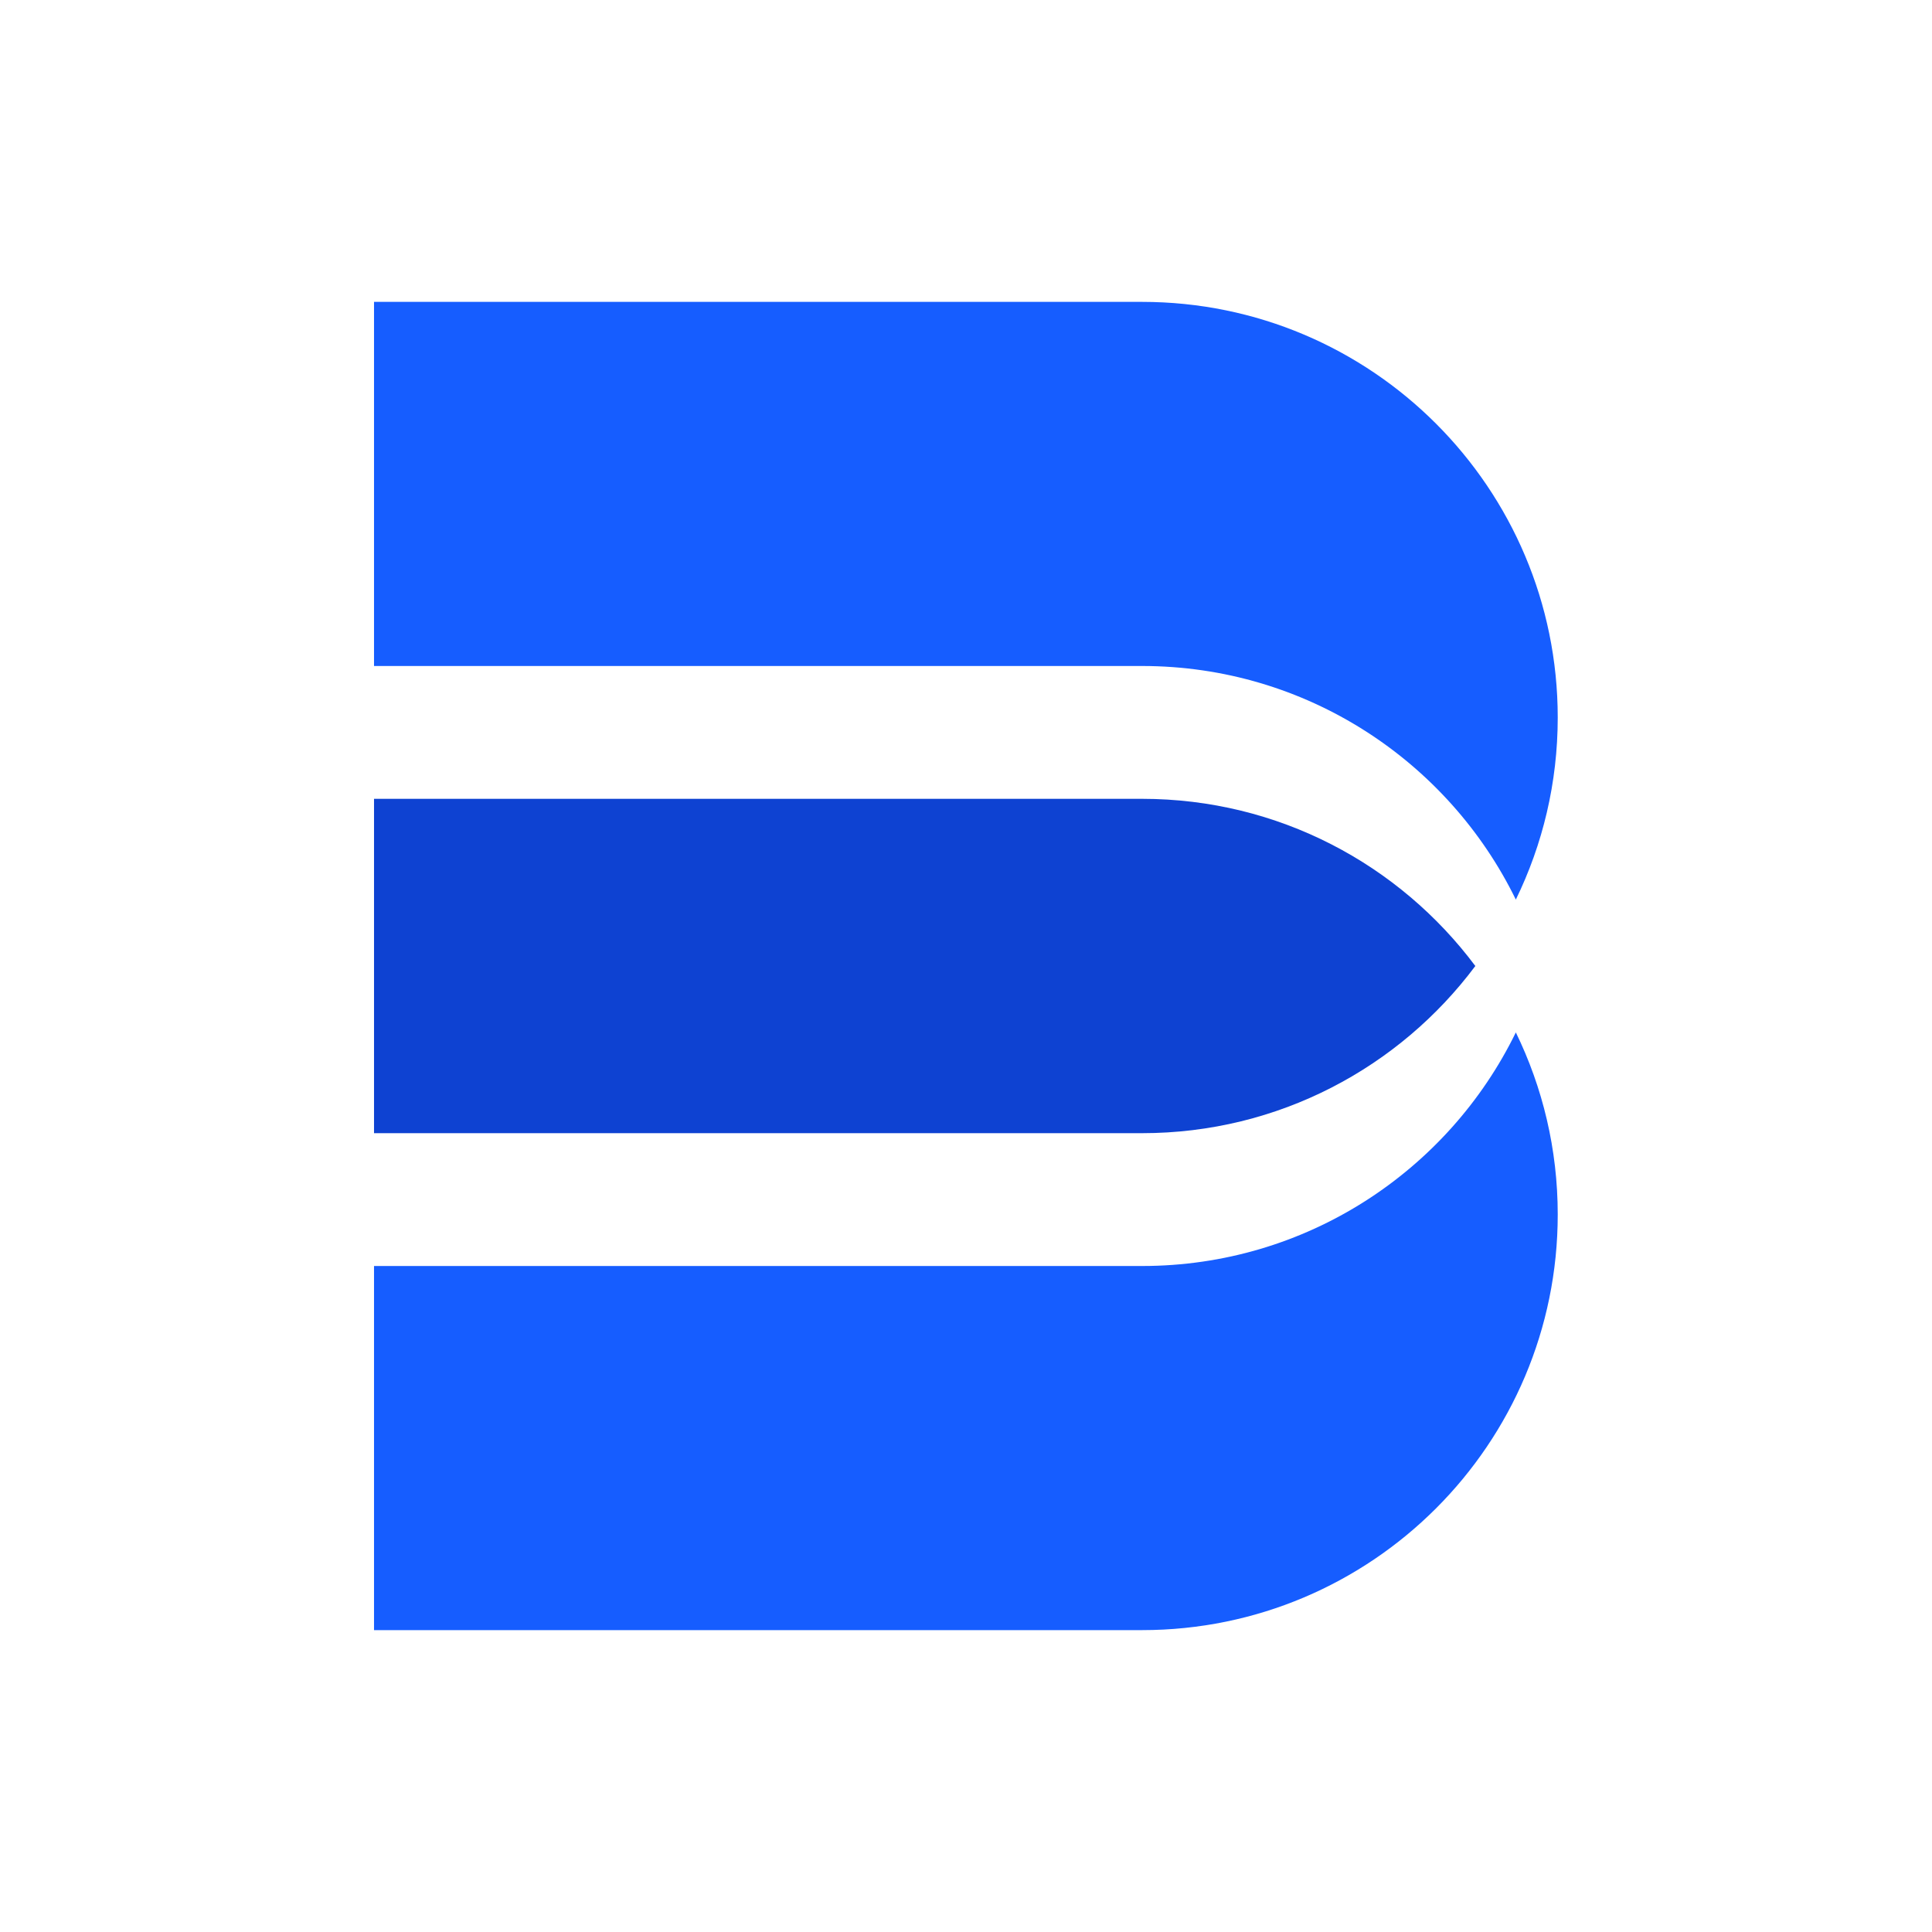
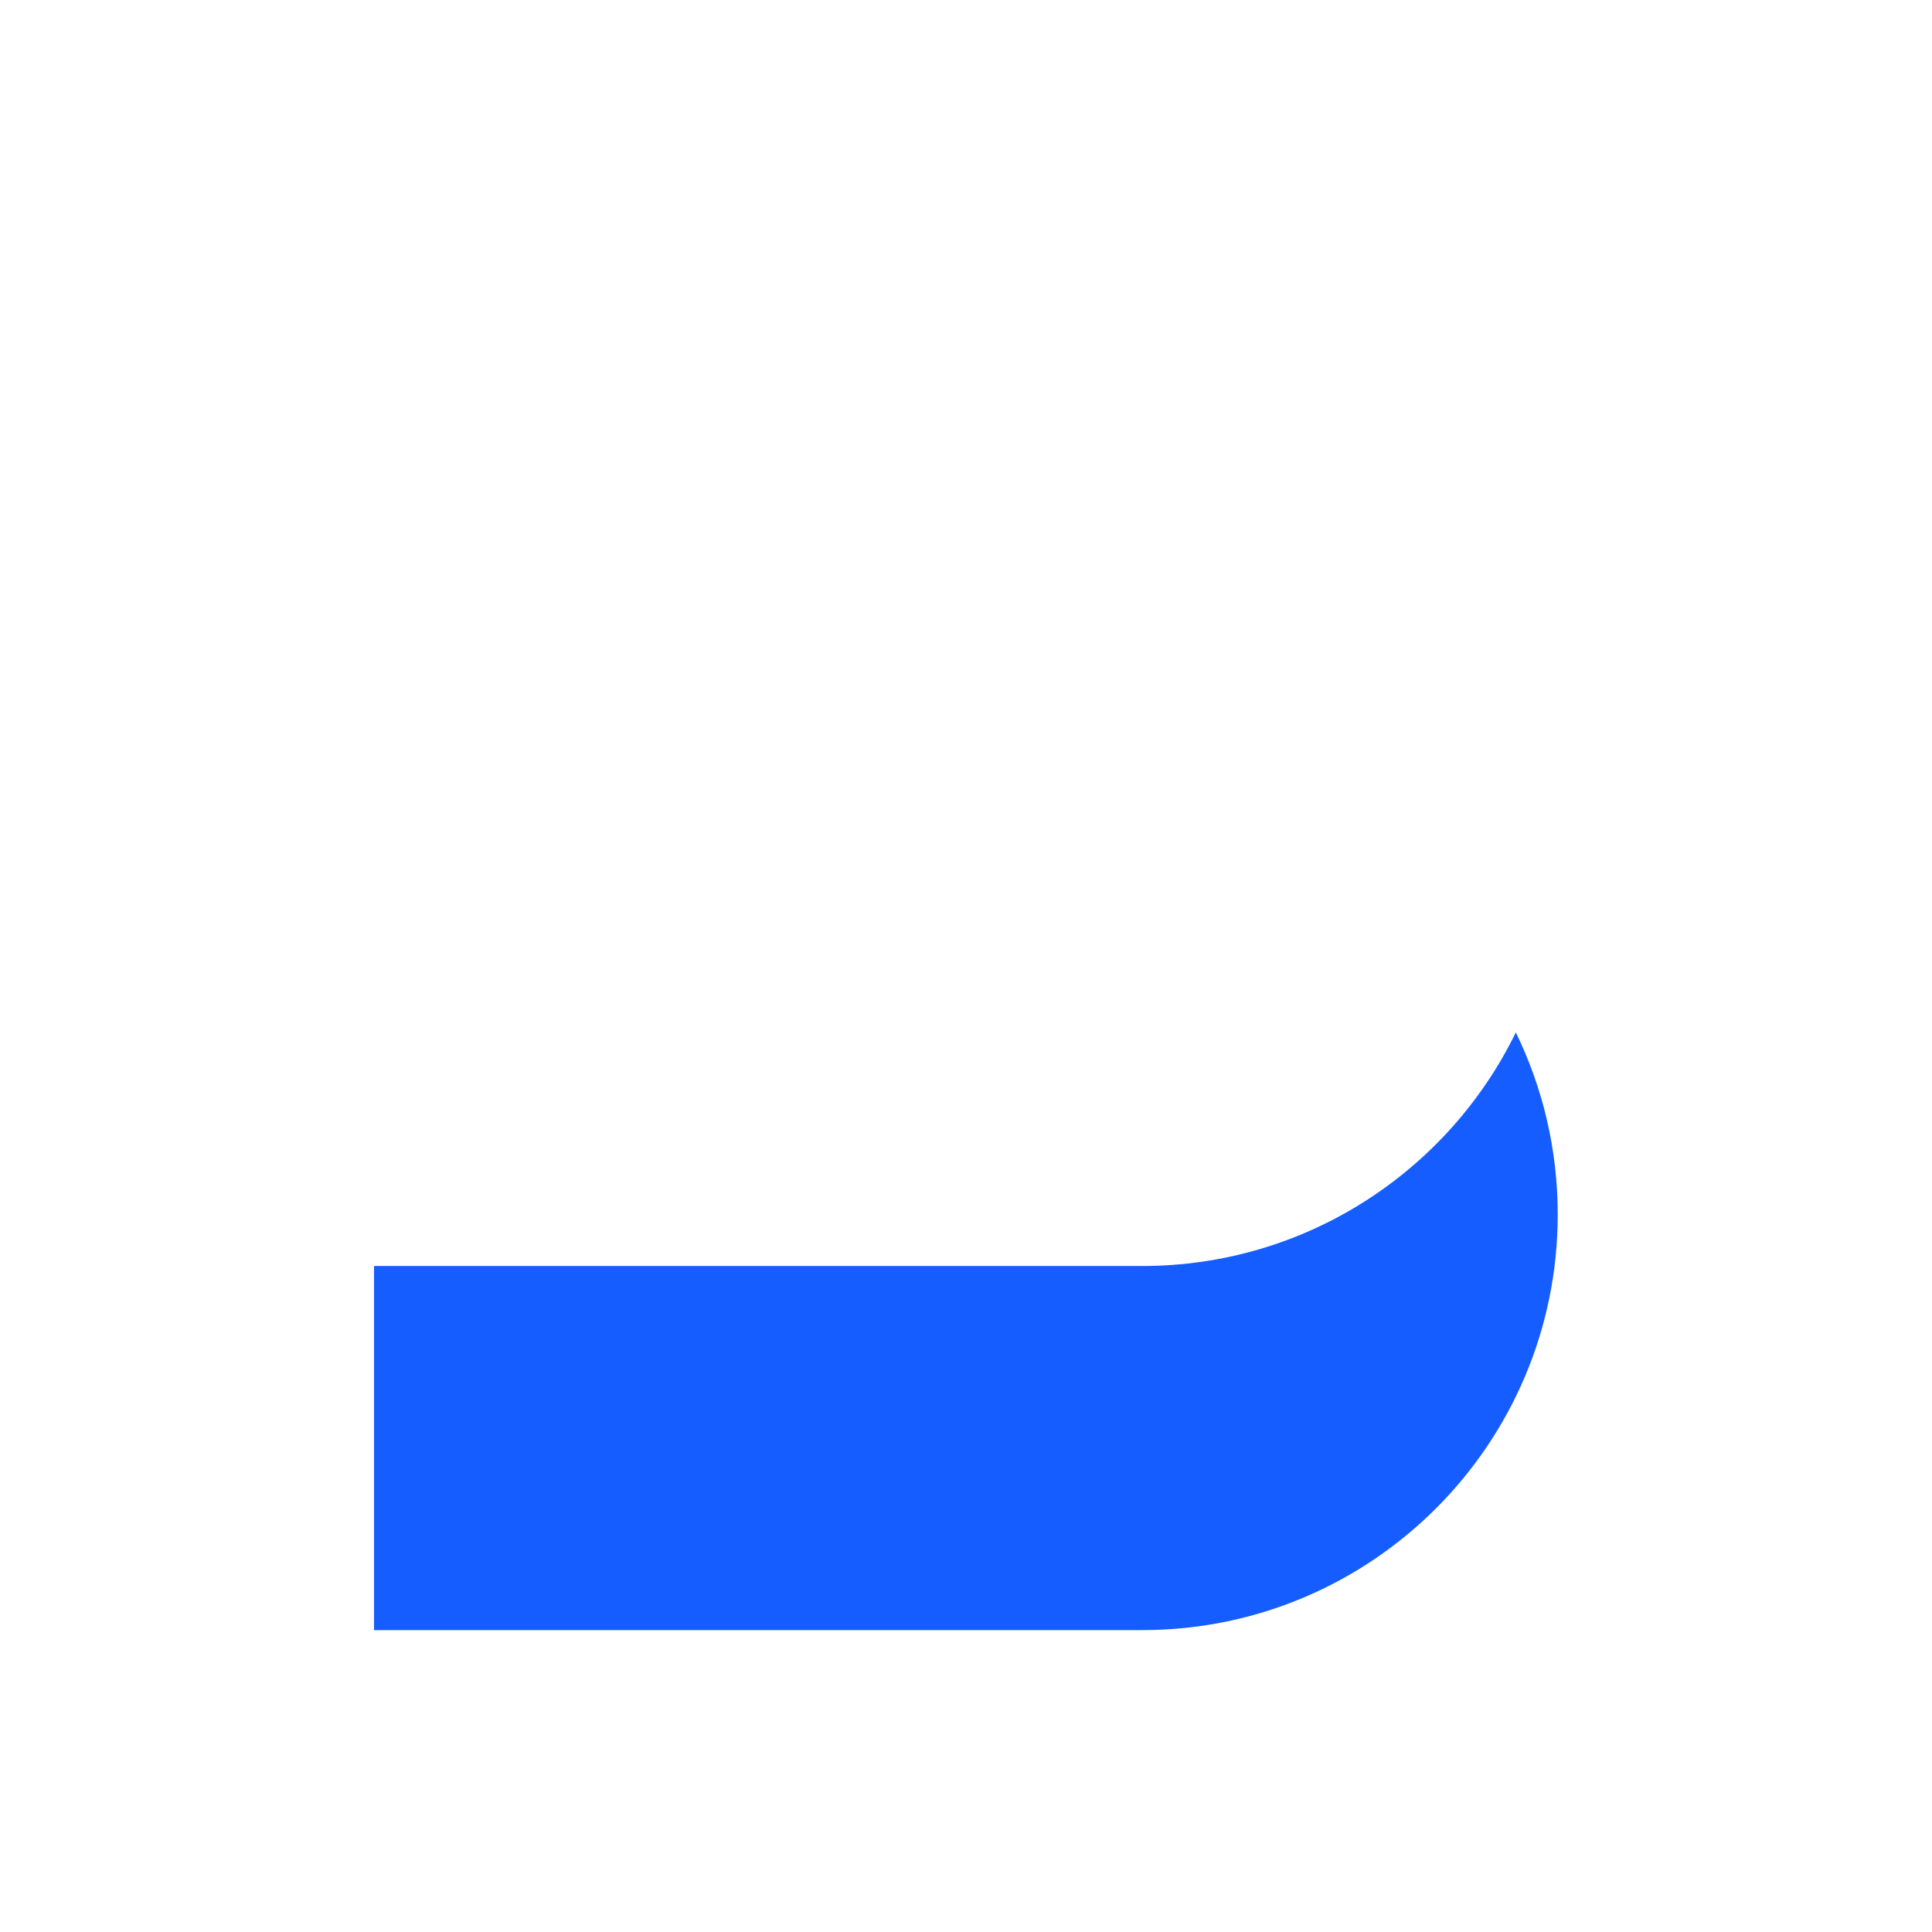
<svg xmlns="http://www.w3.org/2000/svg" width="32" height="32" viewBox="0 0 32 32" fill="none">
-   <path d="M18.916 5H6.195V11.031H18.916C21.637 11.031 23.989 12.61 25.107 14.9C25.551 13.99 25.801 12.966 25.801 11.885C25.801 8.083 22.719 5 18.916 5Z" fill="#165DFF" />
-   <path d="M6.195 20.969V27H18.916C22.719 27 25.801 23.918 25.801 20.116C25.801 19.034 25.551 18.011 25.107 17.1C23.989 19.391 21.637 20.969 18.916 20.969H6.195Z" fill="#165DFF" />
-   <path d="M6.195 13.231V18.769H18.916C21.175 18.769 23.18 17.681 24.436 16C23.18 14.319 21.175 13.231 18.916 13.231H6.195Z" fill="#0E42D2" />
+   <path d="M6.195 20.969V27H18.916C22.719 27 25.801 23.918 25.801 20.116C25.801 19.034 25.551 18.011 25.107 17.1C23.989 19.391 21.637 20.969 18.916 20.969Z" fill="#165DFF" />
</svg>